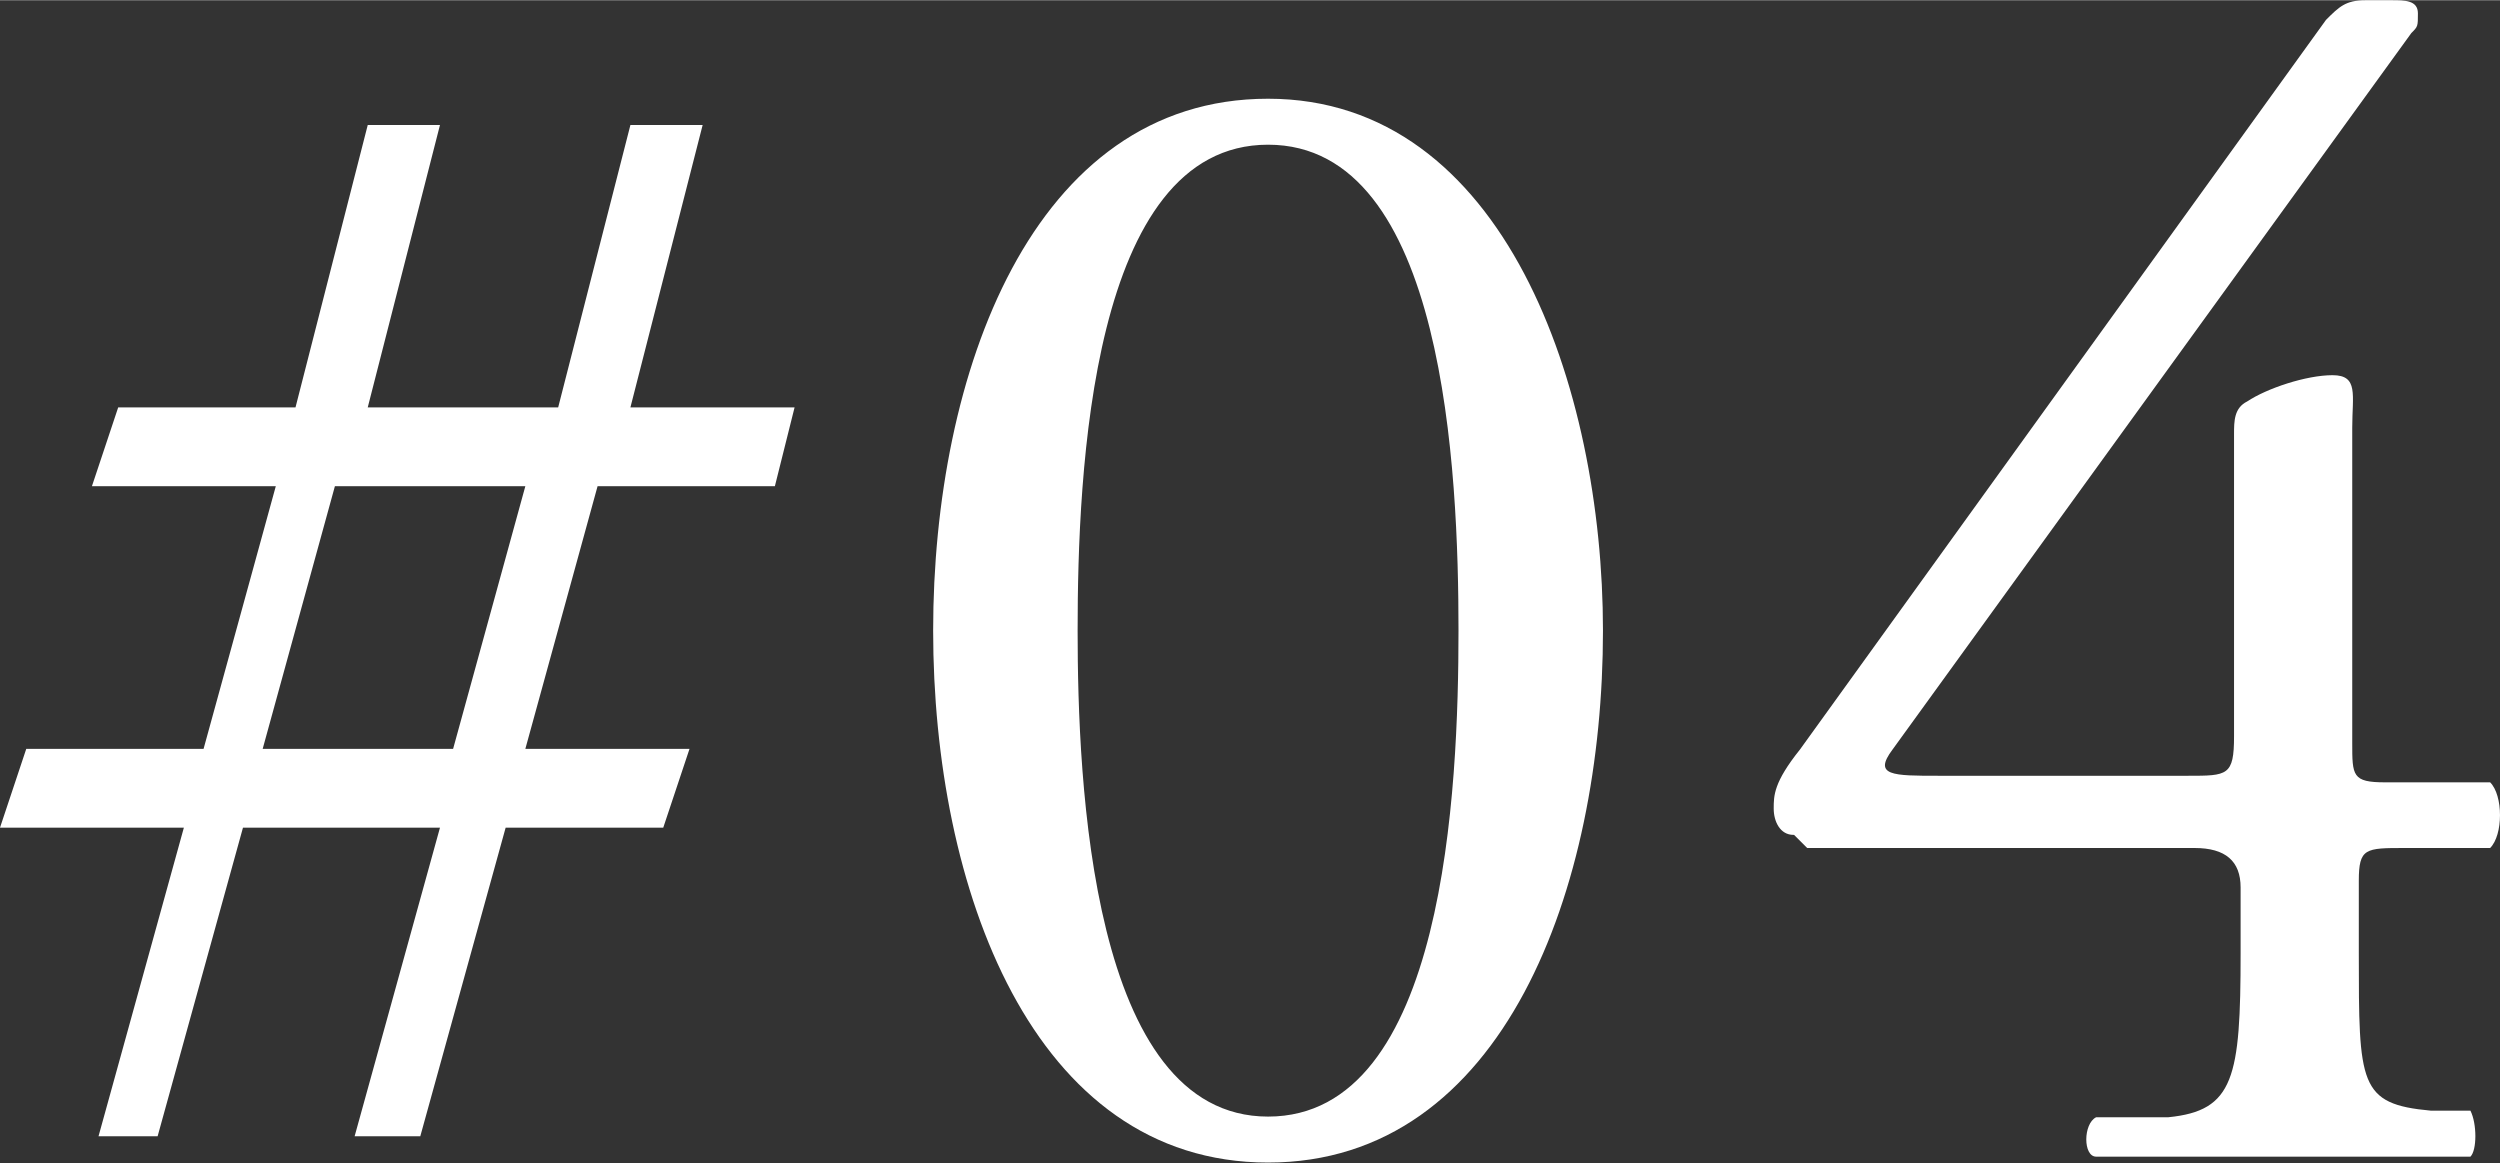
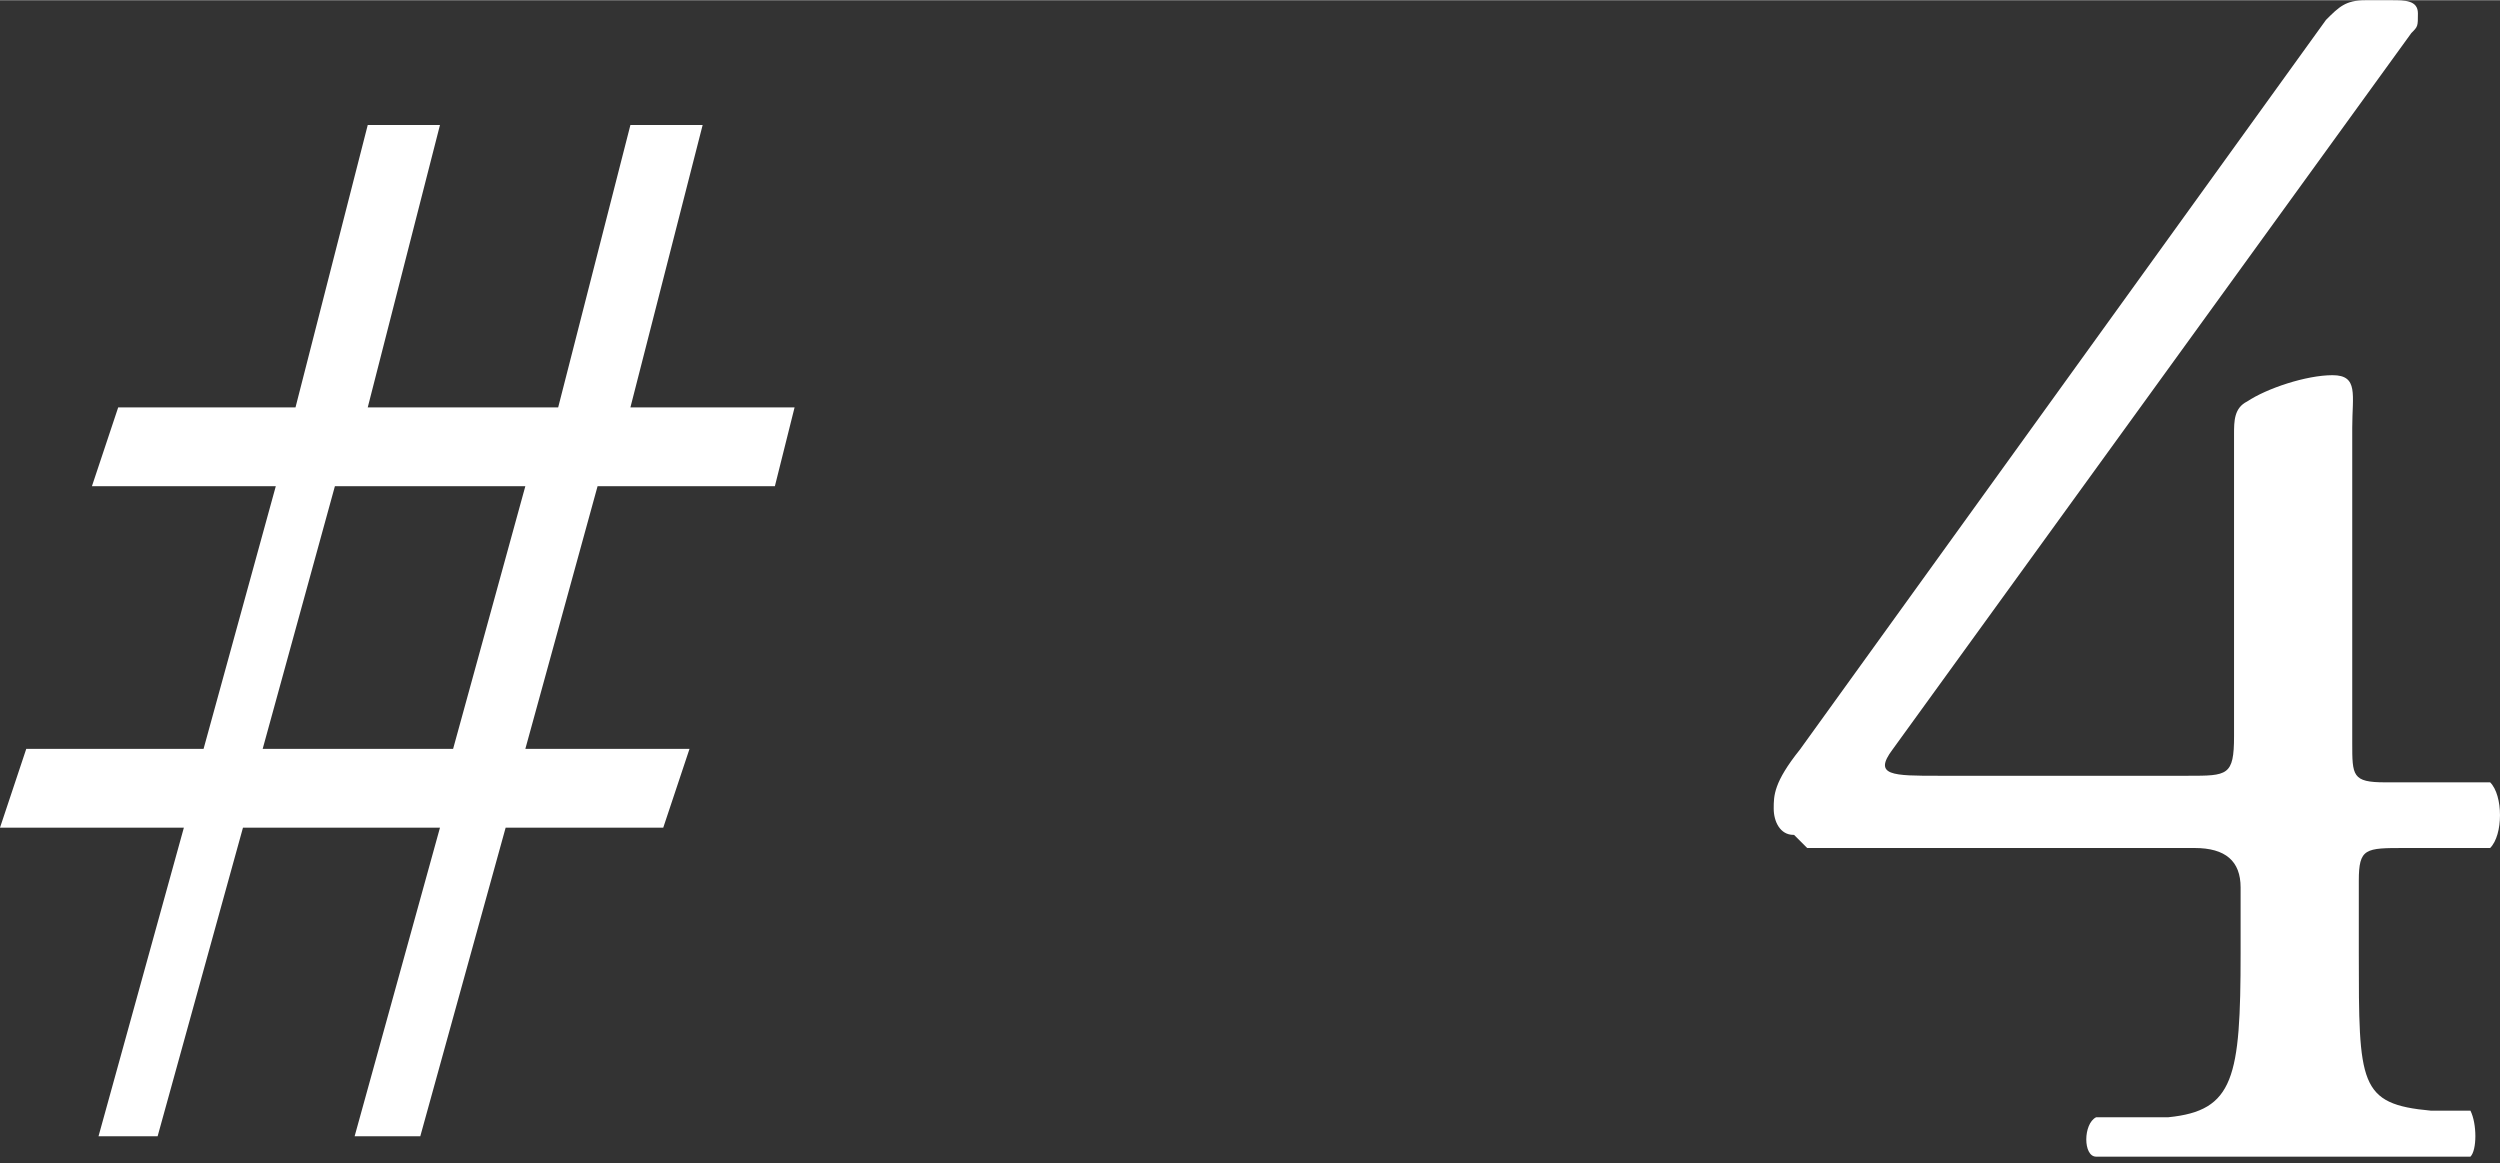
<svg xmlns="http://www.w3.org/2000/svg" id="a" width="13.43mm" height="6.25mm" viewBox="0 0 38.07 17.71">
  <rect x="0" y="0" width="38.07" height="17.71" fill="#333333" stroke="none" />
  <path d="M9.1,7.4l-1.1,4h2.5l-.4,1.2h-2.4l-1.3,4.7h-1l1.3-4.7h-3l-1.3,4.7h-.9l1.3-4.7H0l.4-1.2h2.7l1.1-4H1.4l.4-1.2h2.7l1.1-4.3h1.1l-1.1,4.3h2.9l1.1-4.3h1.1l-1.1,4.3h2.5l-.3,1.2h-2.7ZM5.1,7.4l-1.1,4h2.9l1.1-4h-2.9Z" fill="#fff" />
-   <path d="M24.41,9.6c0,3.9-1.5,8.1-5.1,8.1s-5.1-4.2-5.1-8.1S15.71,1.5,19.31,1.5s5.1,4.4,5.1,8.1ZM16.41,9.6c0,2.3.2,7.4,2.9,7.4s2.9-5,2.9-7.4-.2-7.4-2.9-7.4-2.9,5-2.9,7.4Z" fill="#fff" />
  <path d="M27.31,12.71c-.2,0-.3-.2-.3-.4s0-.4.4-.9L35.42.3c.2-.2.3-.3.6-.3h.4c.2,0,.4,0,.4.2s0,.2-.1.3l-7.9,10.91c-.3.4,0,.4.7.4h3.8c.6,0,.7,0,.7-.6v-4.6c0-.2,0-.4.2-.5.3-.2.9-.4,1.3-.4s.3.3.3.8v4.8c0,.5,0,.6.5.6h1.6c.2.2.2.8,0,1h-1.3c-.6,0-.7,0-.7.5v1.1c0,2,0,2.3,1.1,2.4h.6c.1.2.1.6,0,.7h-5.7c-.2,0-.2-.5,0-.6h1.1c1-.1,1.1-.6,1.1-2.5v-1c0-.4-.23-.6-.7-.6h-5.9s-.2-.2-.2-.2Z" fill="#fff" />
</svg>